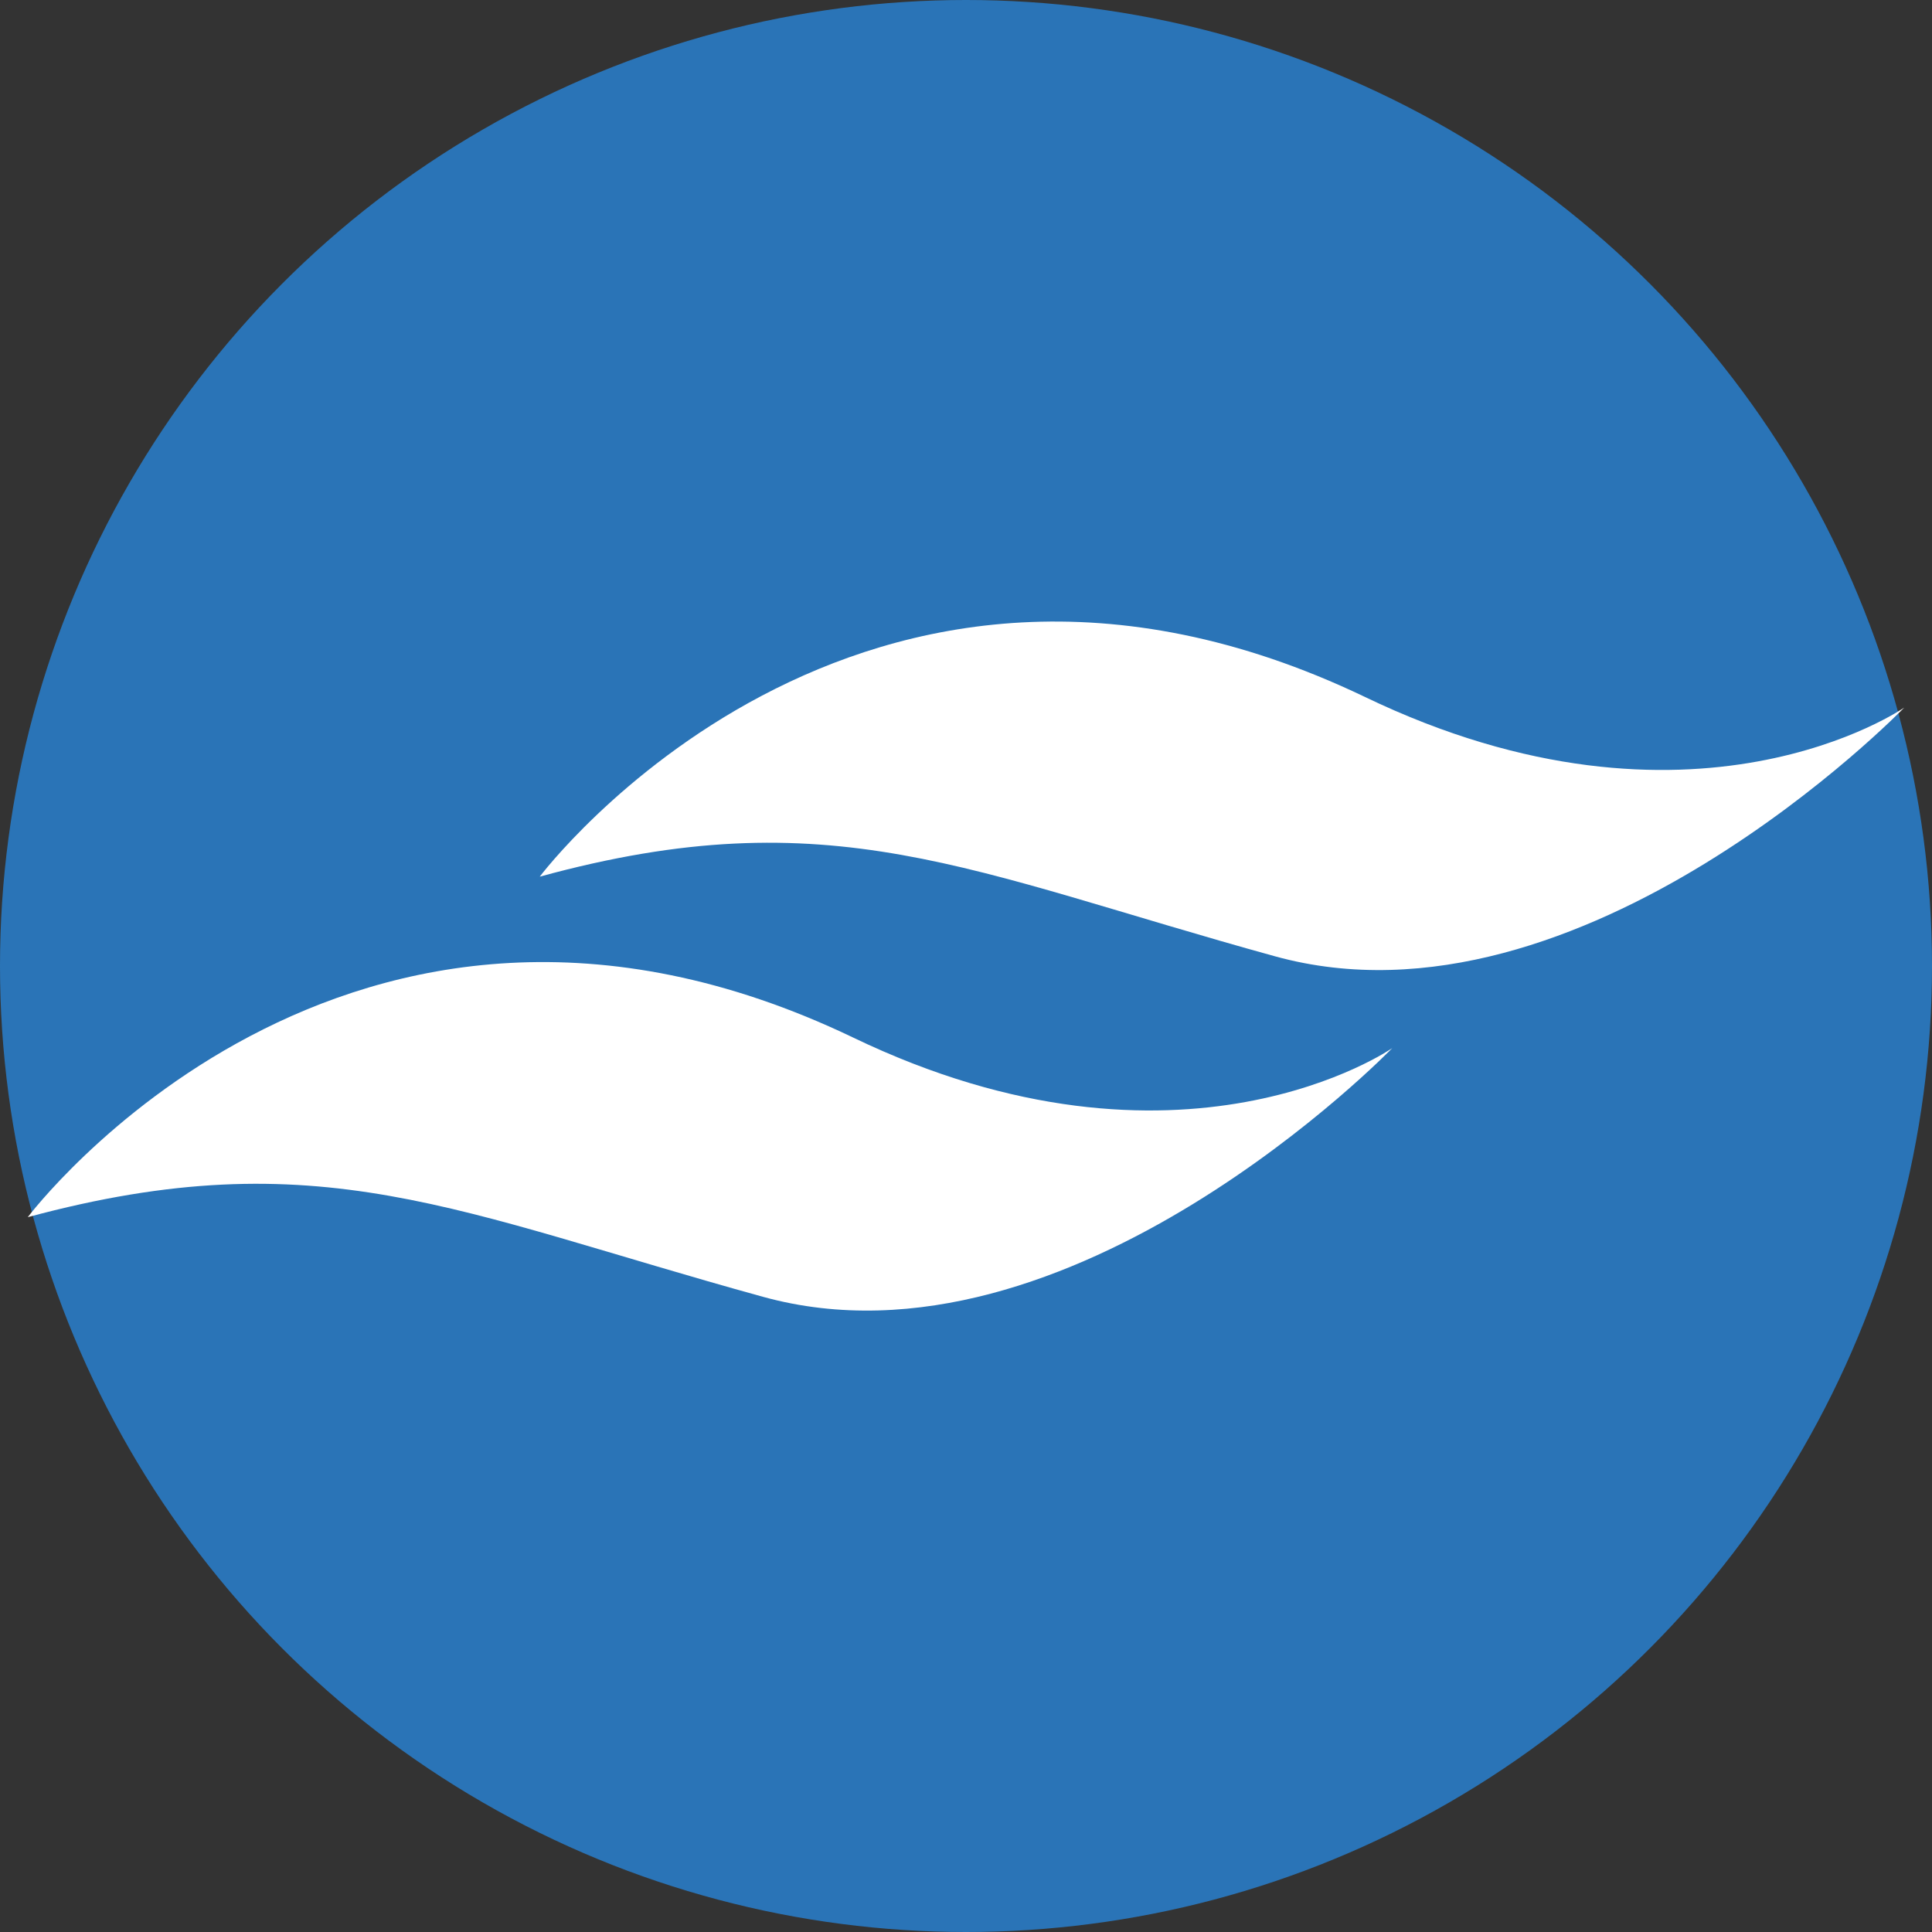
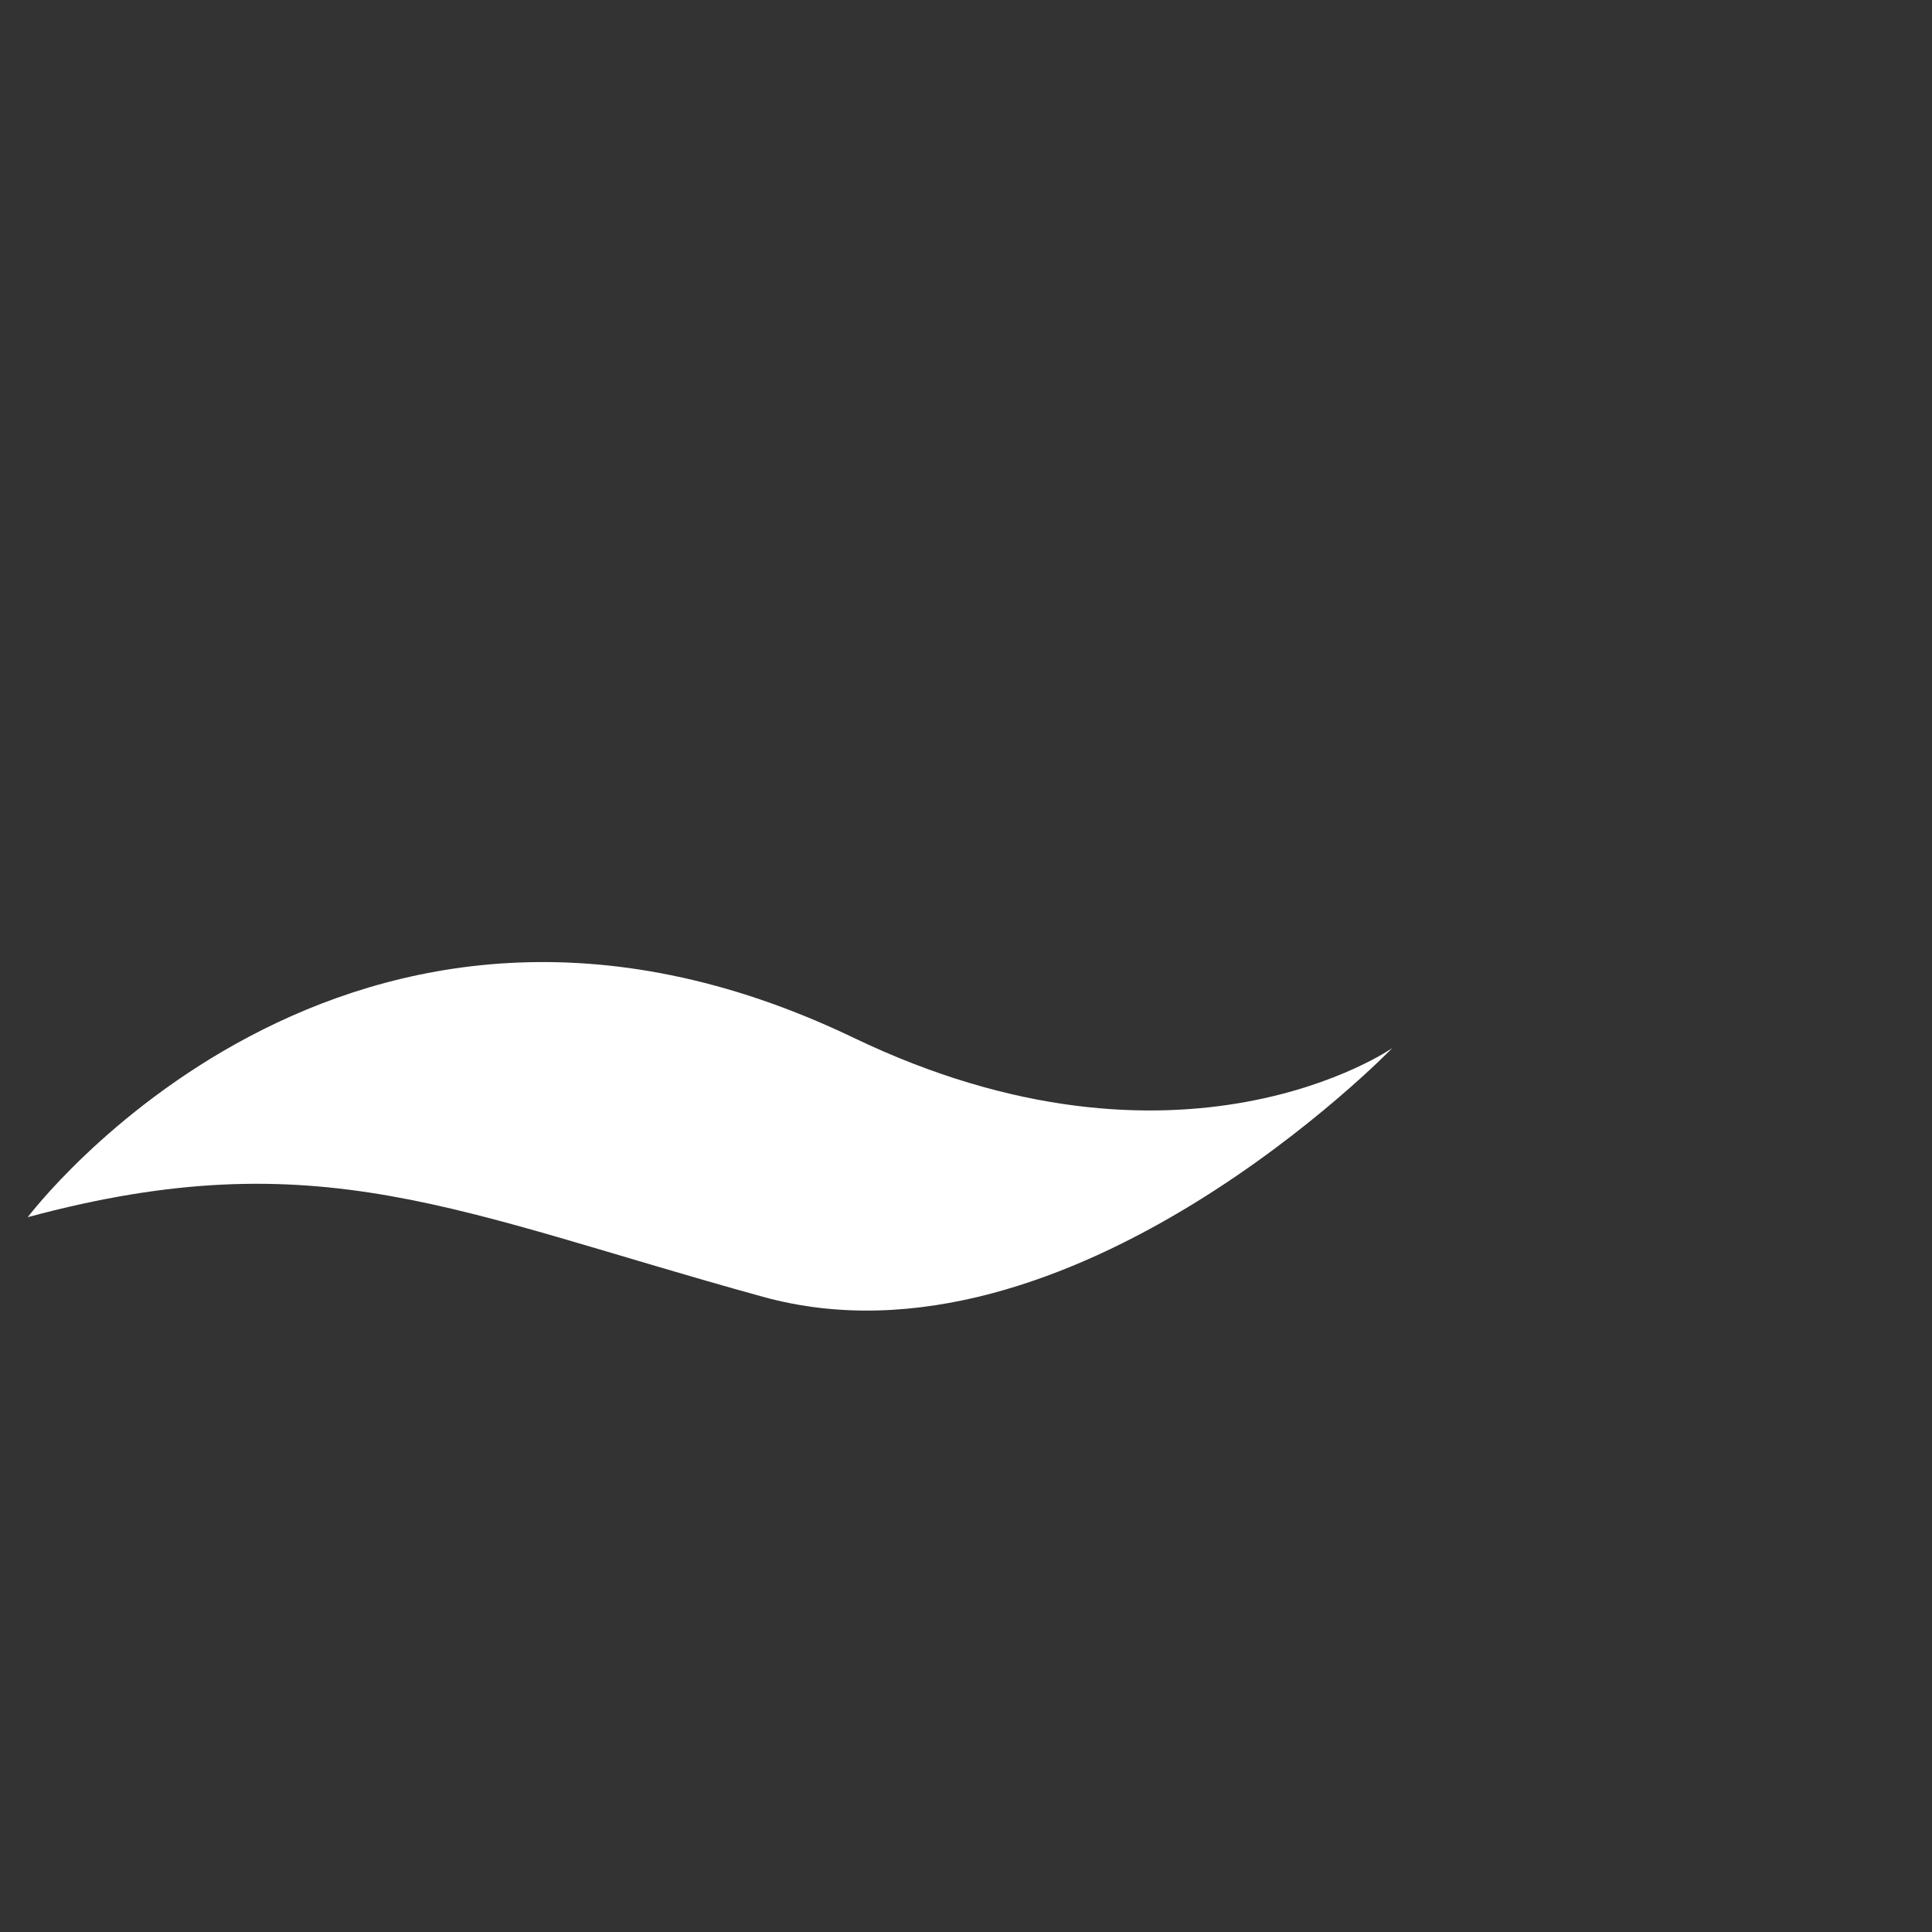
<svg xmlns="http://www.w3.org/2000/svg" version="1.1" id="Layer_1" x="0px" y="0px" viewBox="0 0 16 16" style="enable-background:new 0 0 16 16;" xml:space="preserve">
  <rect x="0" y="0" width="16" height="16" fill="#333333" stroke="none" />
  <style type="text/css">
	.st0{fill:#2A74B7;}
	.st1{fill:#FFFFFF;}
</style>
  <g>
-     <circle class="st0" cx="8" cy="8" r="8" />
    <g>
-       <path class="st1" d="M4.47,7.26c0,0,2.63-3.5,6.83-1.49c2.72,1.31,4.47,0.09,4.47,0.09s-2.67,2.76-5.21,2.06S6.88,6.6,4.47,7.26z" />
      <path class="st1" d="M0.23,10.08c0,0,2.63-3.5,6.83-1.49c2.72,1.31,4.47,0.09,4.47,0.09s-2.67,2.76-5.21,2.06    S2.64,9.43,0.23,10.08z" />
    </g>
  </g>
</svg>